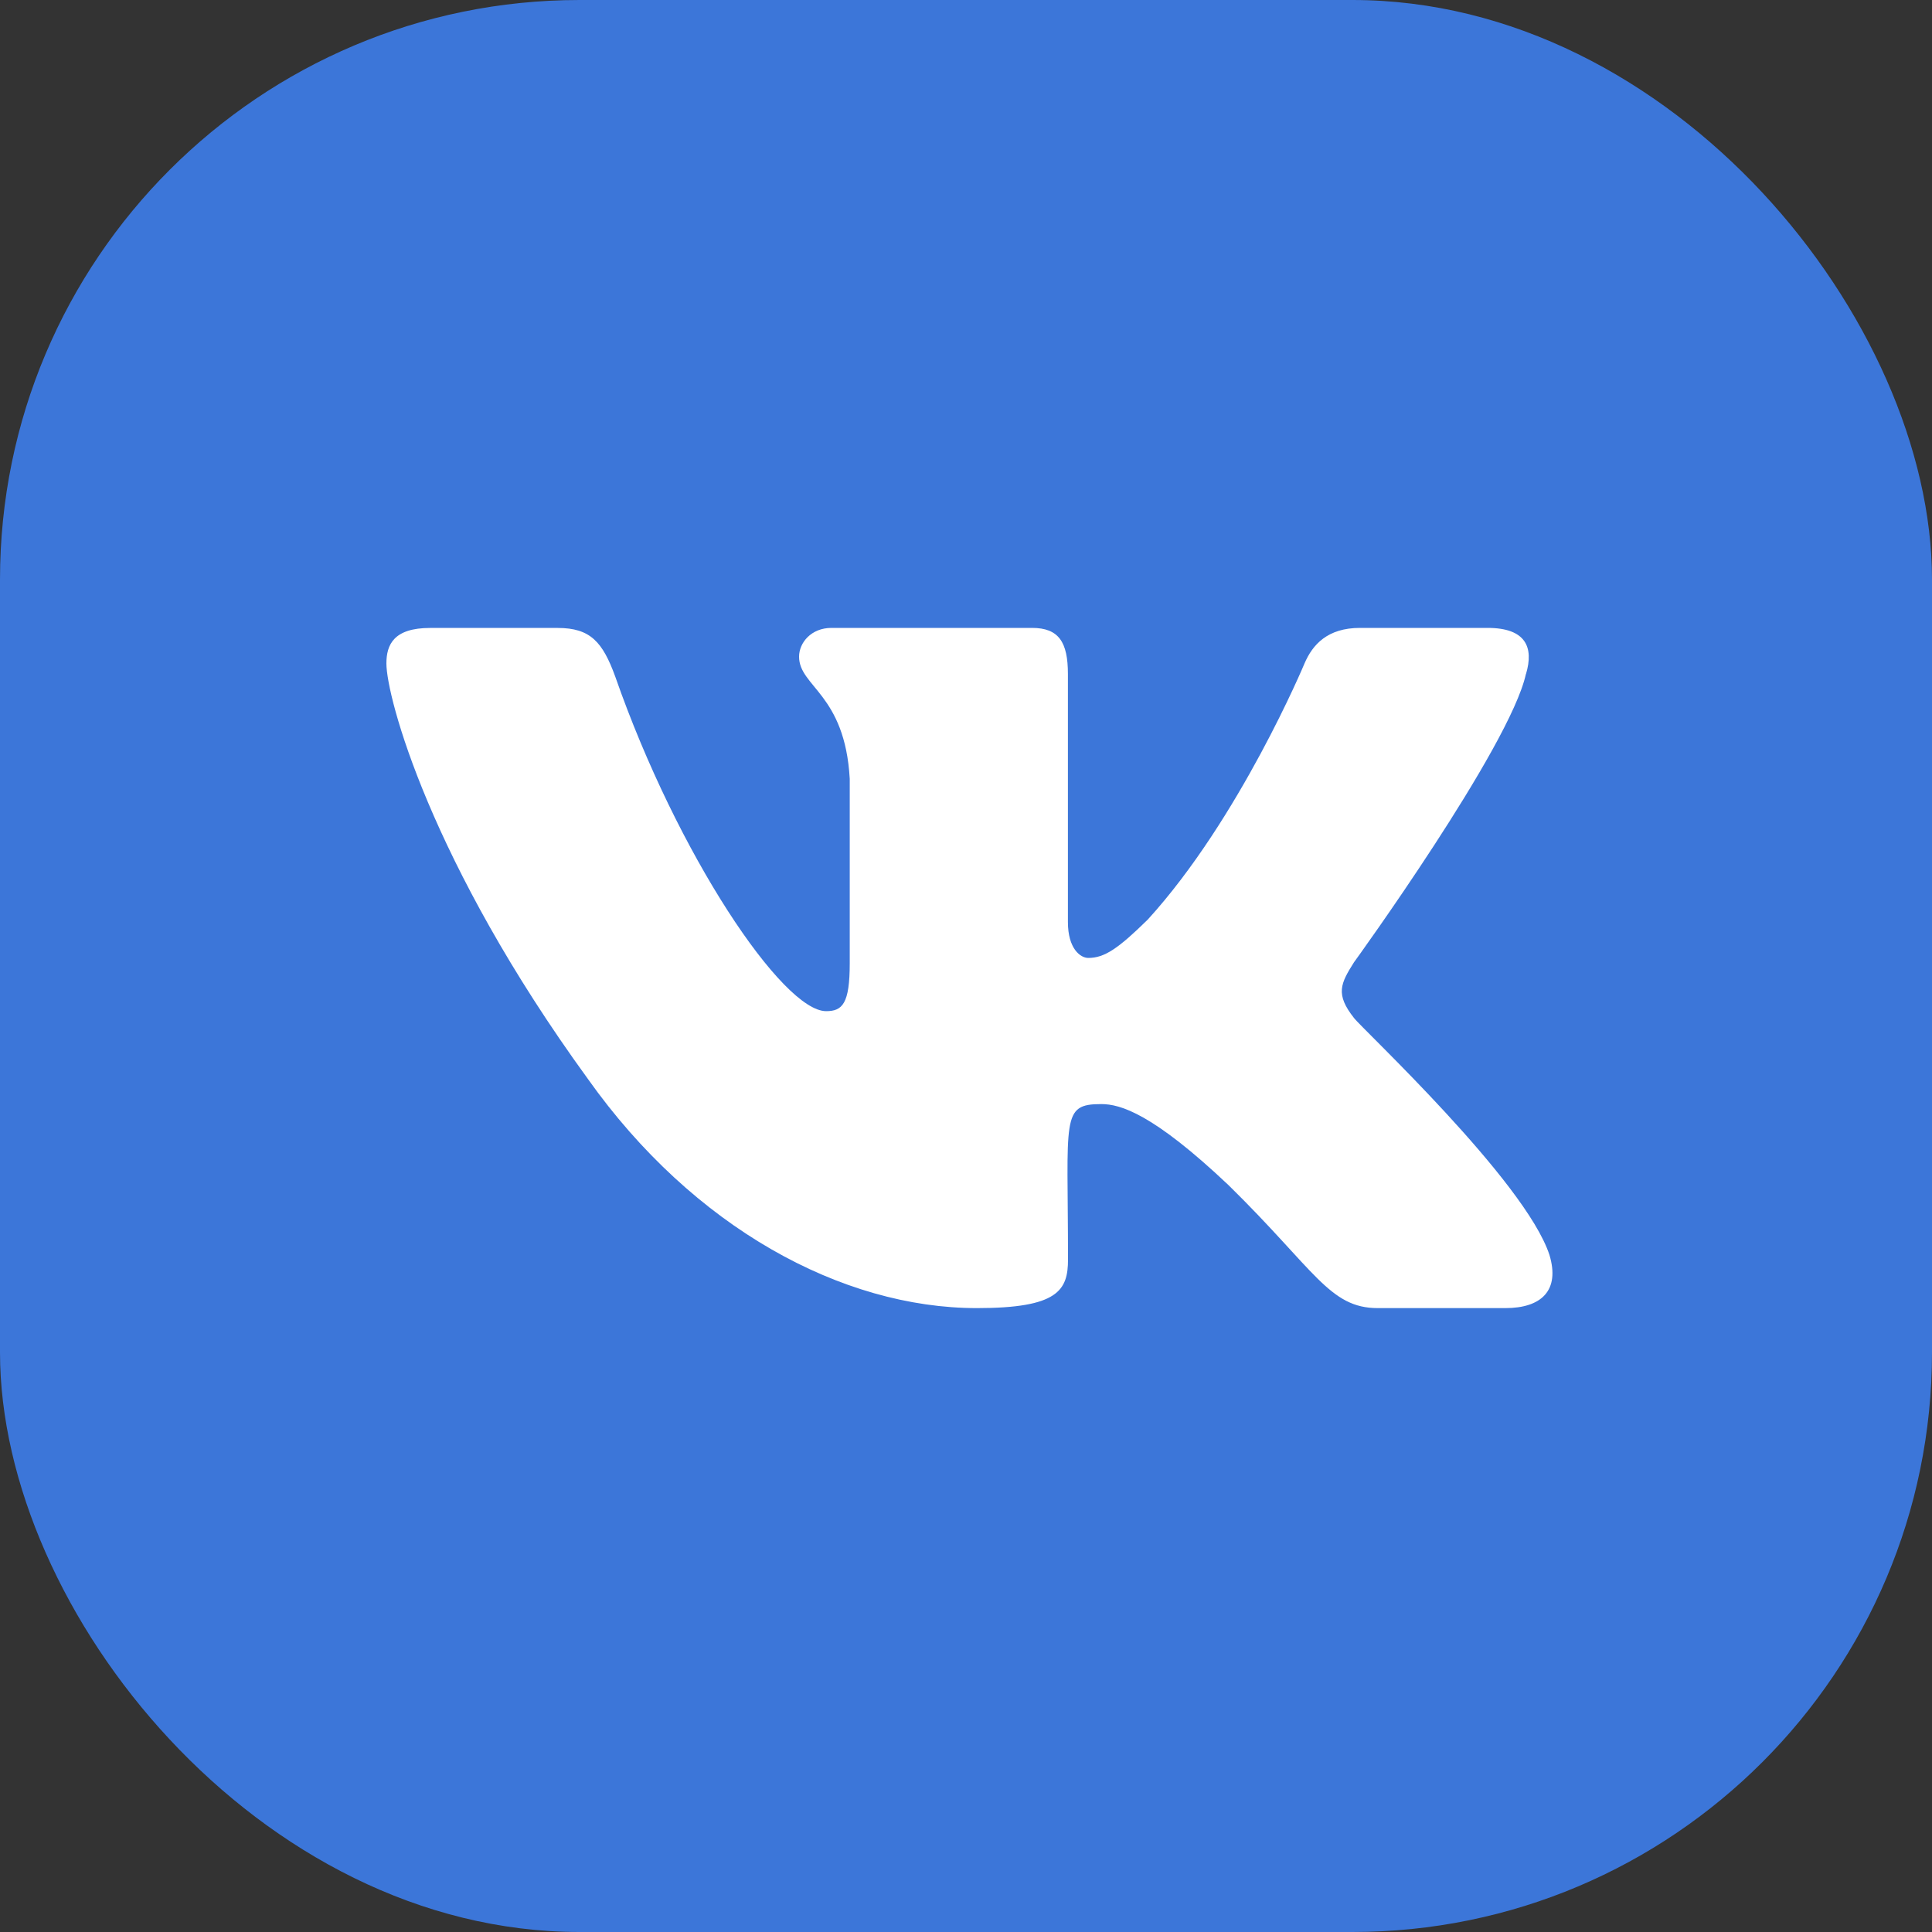
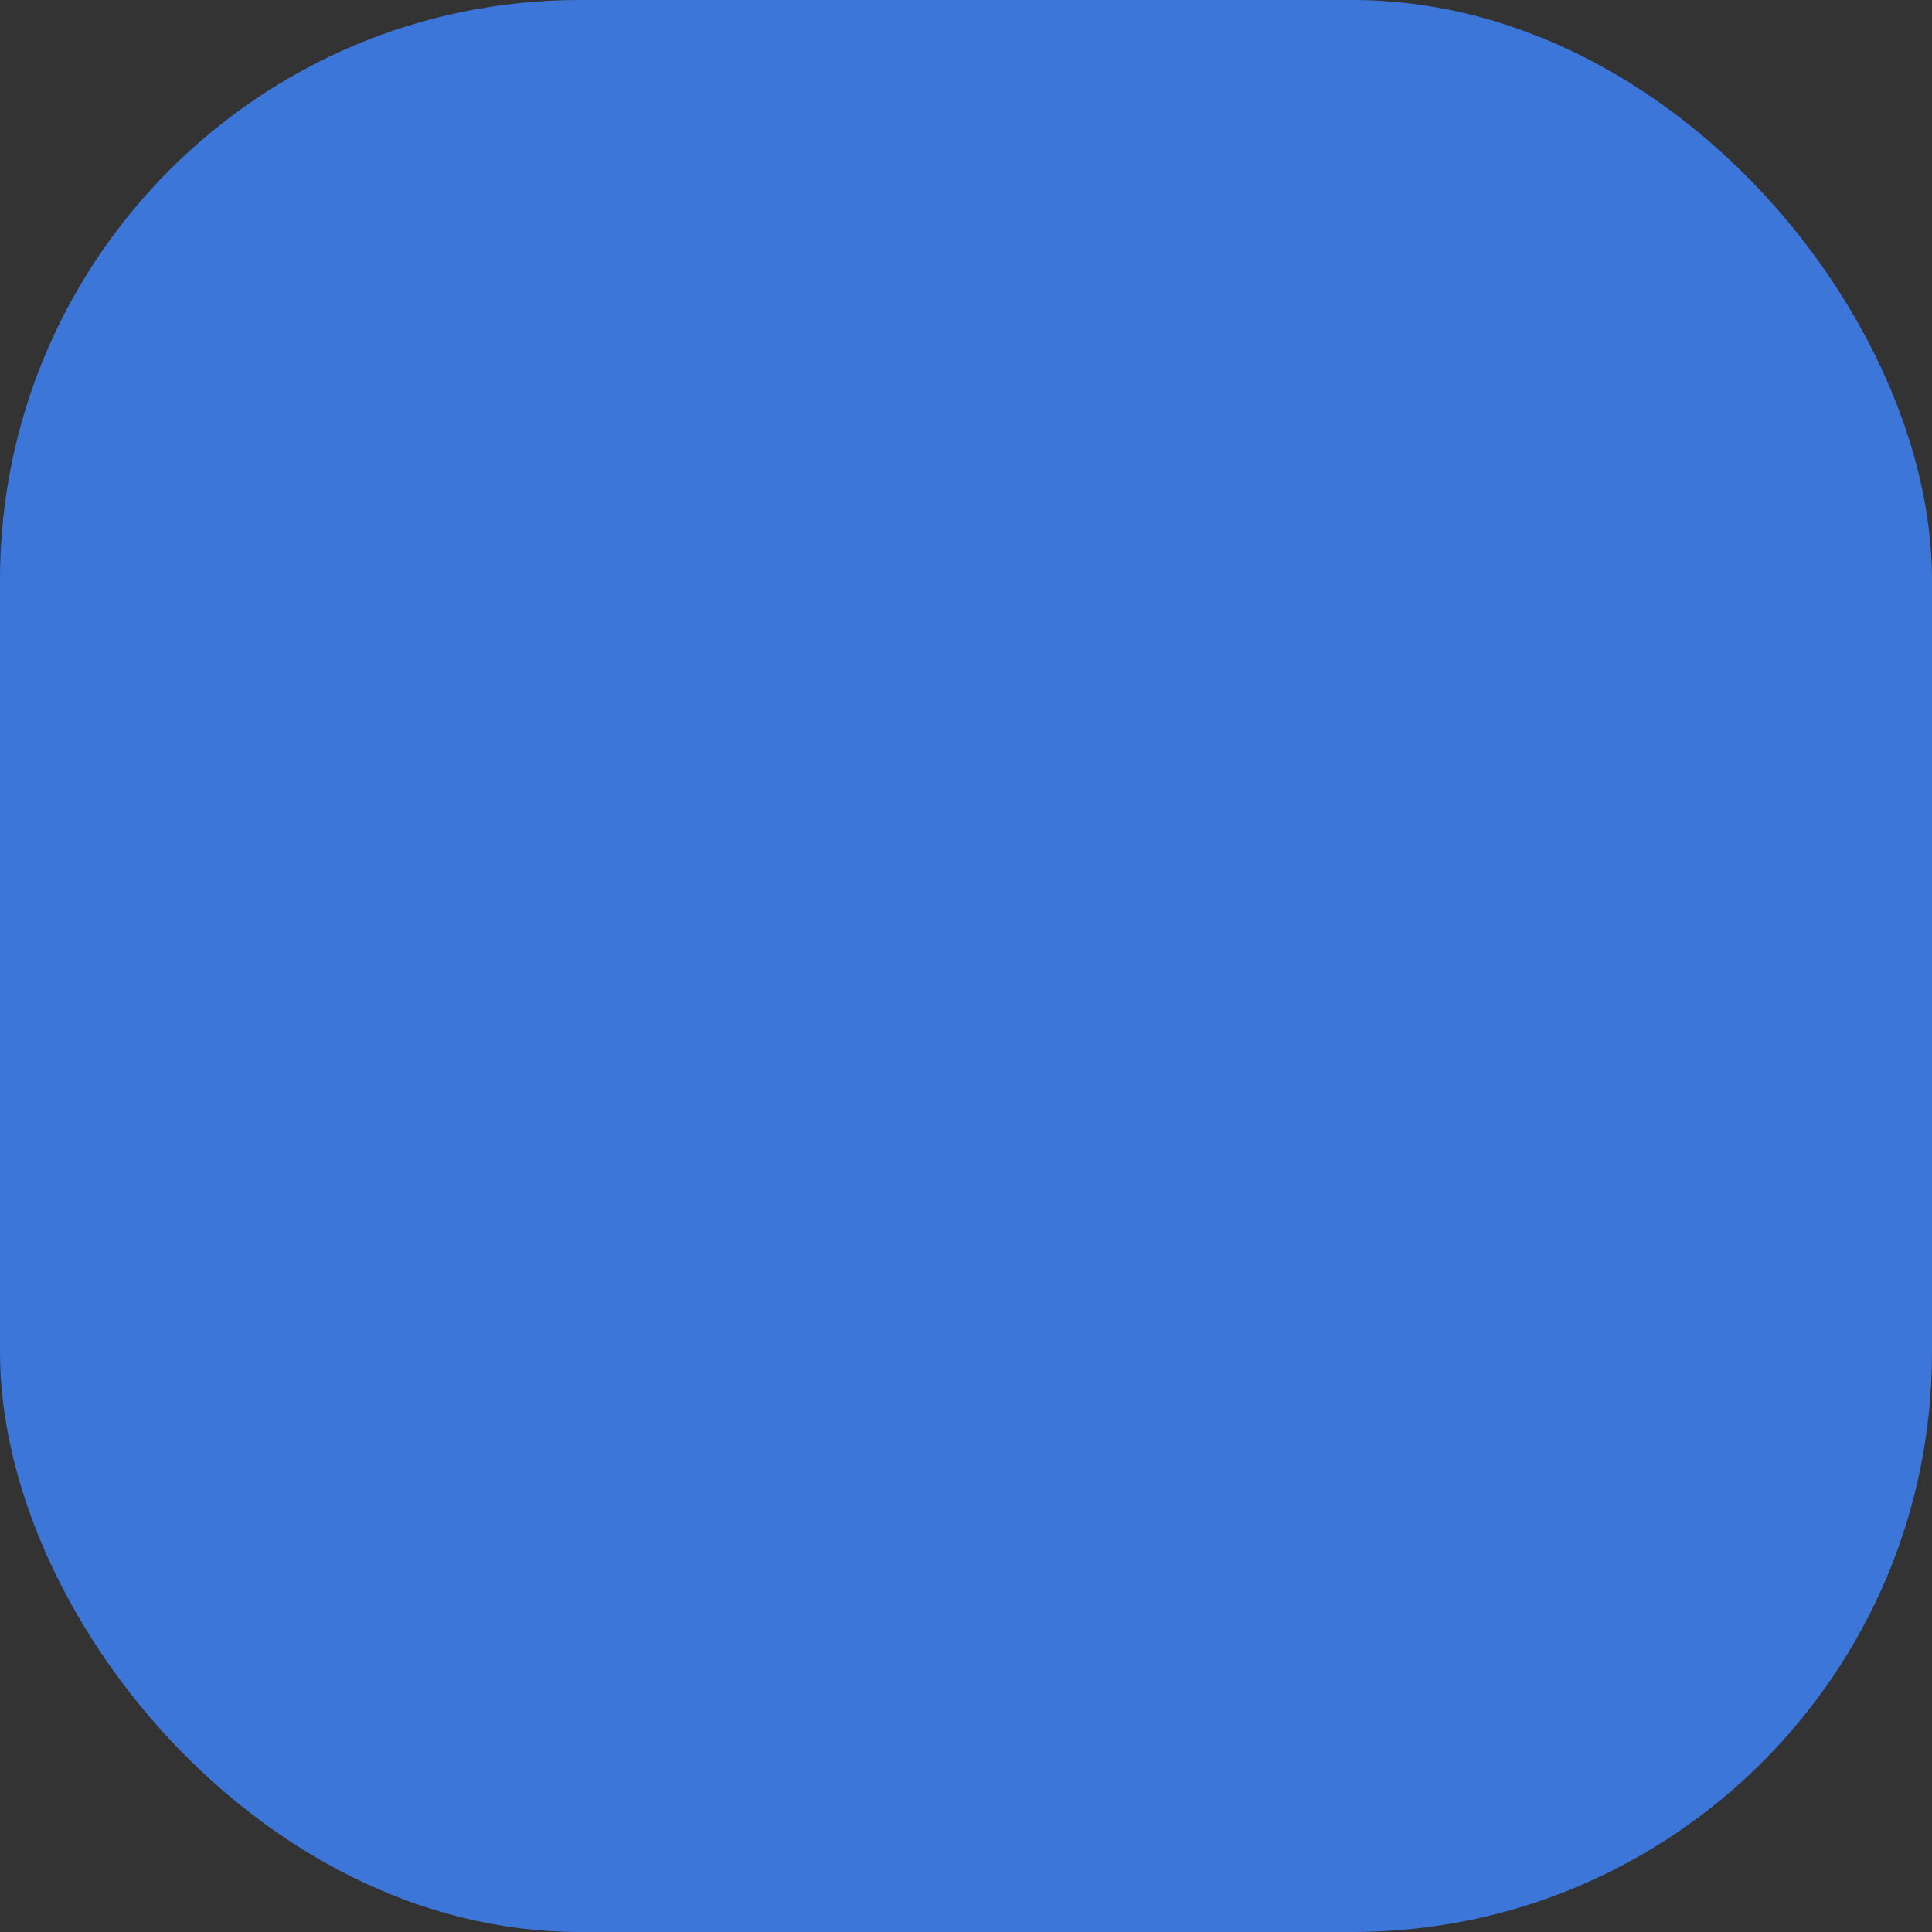
<svg xmlns="http://www.w3.org/2000/svg" width="40" height="40" viewBox="0 0 40 40" fill="none">
  <rect x="0" y="0" width="40" height="40" fill="#333333" stroke="none" />
  <rect width="40" height="40" rx="12" fill="#3C76D9" />
-   <path d="M28.033 21.076C27.643 20.583 27.755 20.363 28.033 19.923C28.038 19.918 31.261 15.466 31.592 13.956L31.594 13.955C31.759 13.404 31.594 13 30.797 13H28.157C27.485 13 27.175 13.347 27.009 13.735C27.009 13.735 25.665 16.952 23.764 19.038C23.151 19.64 22.867 19.833 22.532 19.833C22.367 19.833 22.11 19.64 22.11 19.09V13.955C22.11 13.295 21.922 13 21.366 13H17.215C16.794 13 16.544 13.308 16.544 13.595C16.544 14.22 17.494 14.364 17.593 16.125V19.944C17.593 20.781 17.441 20.935 17.104 20.935C16.206 20.935 14.029 17.705 12.738 14.008C12.477 13.291 12.223 13.001 11.546 13.001H8.905C8.152 13.001 8 13.348 8 13.736C8 14.422 8.897 17.834 12.173 22.34C14.356 25.416 17.43 27.083 20.226 27.083C21.907 27.083 22.112 26.713 22.112 26.076C22.112 23.137 21.96 22.859 22.802 22.859C23.193 22.859 23.865 23.052 25.434 24.536C27.228 26.296 27.522 27.083 28.526 27.083H31.166C31.918 27.083 32.3 26.713 32.08 25.983C31.578 24.447 28.186 21.287 28.033 21.076V21.076Z" fill="white" />
</svg>